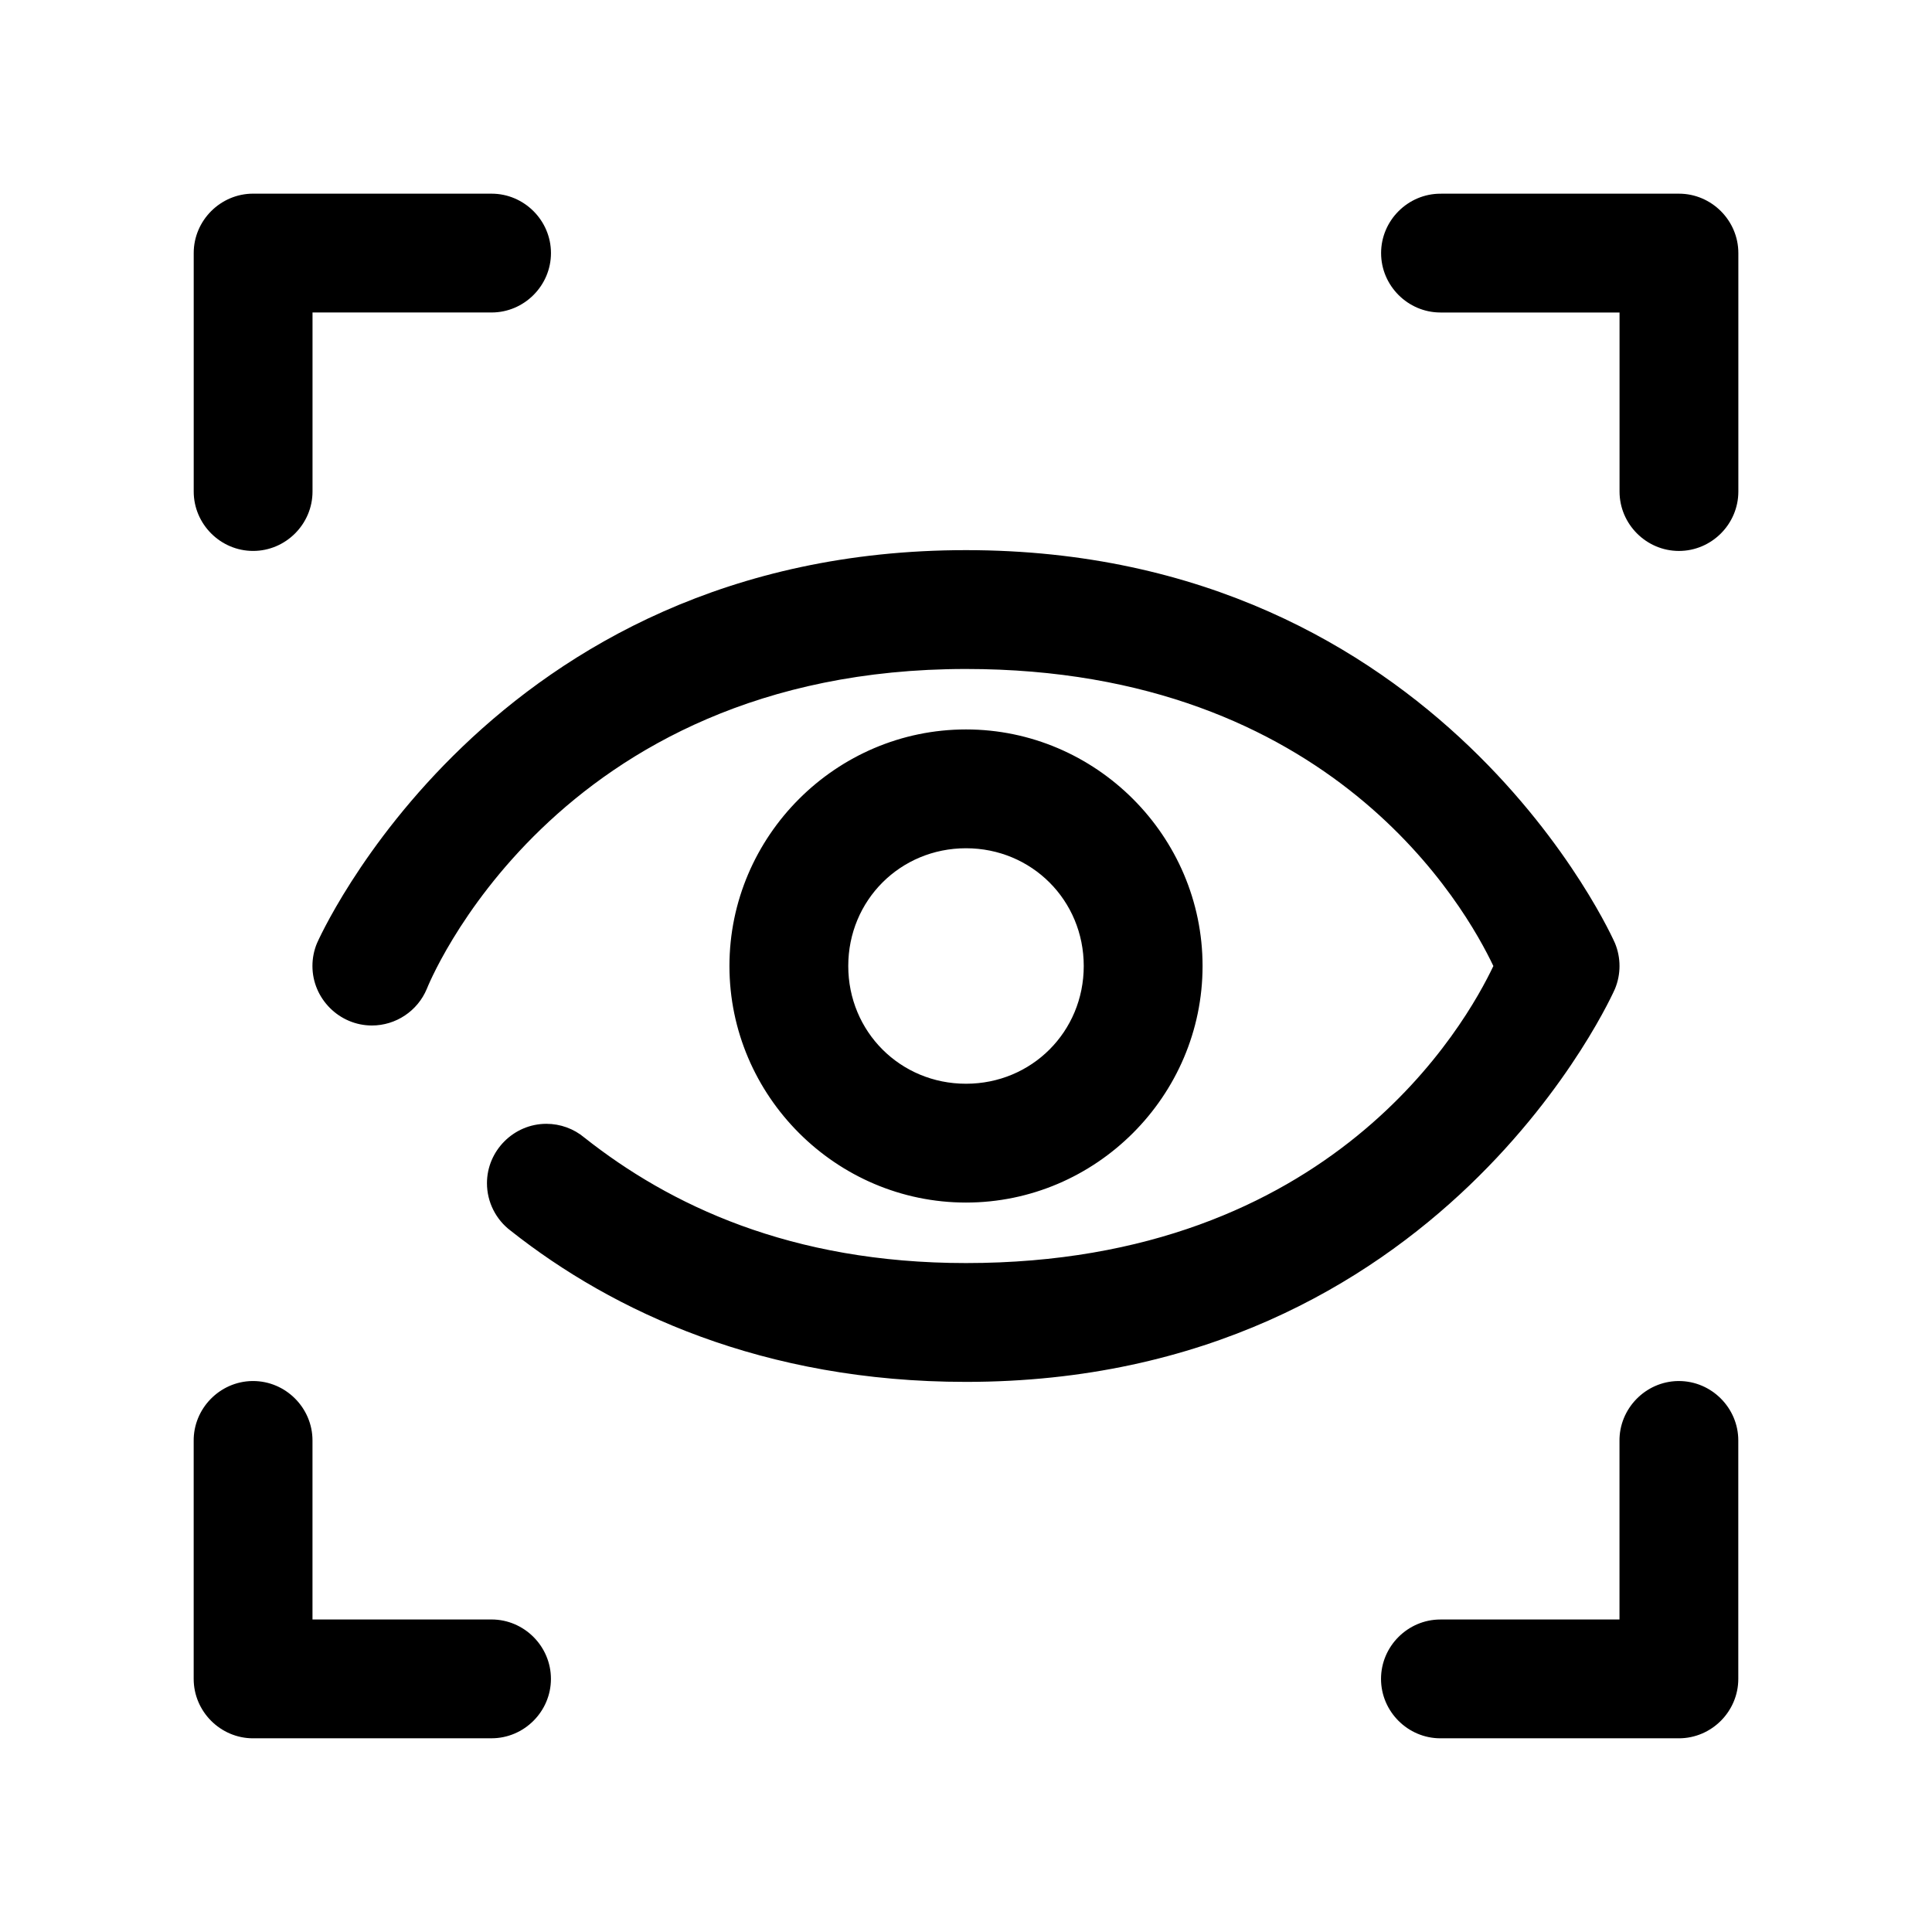
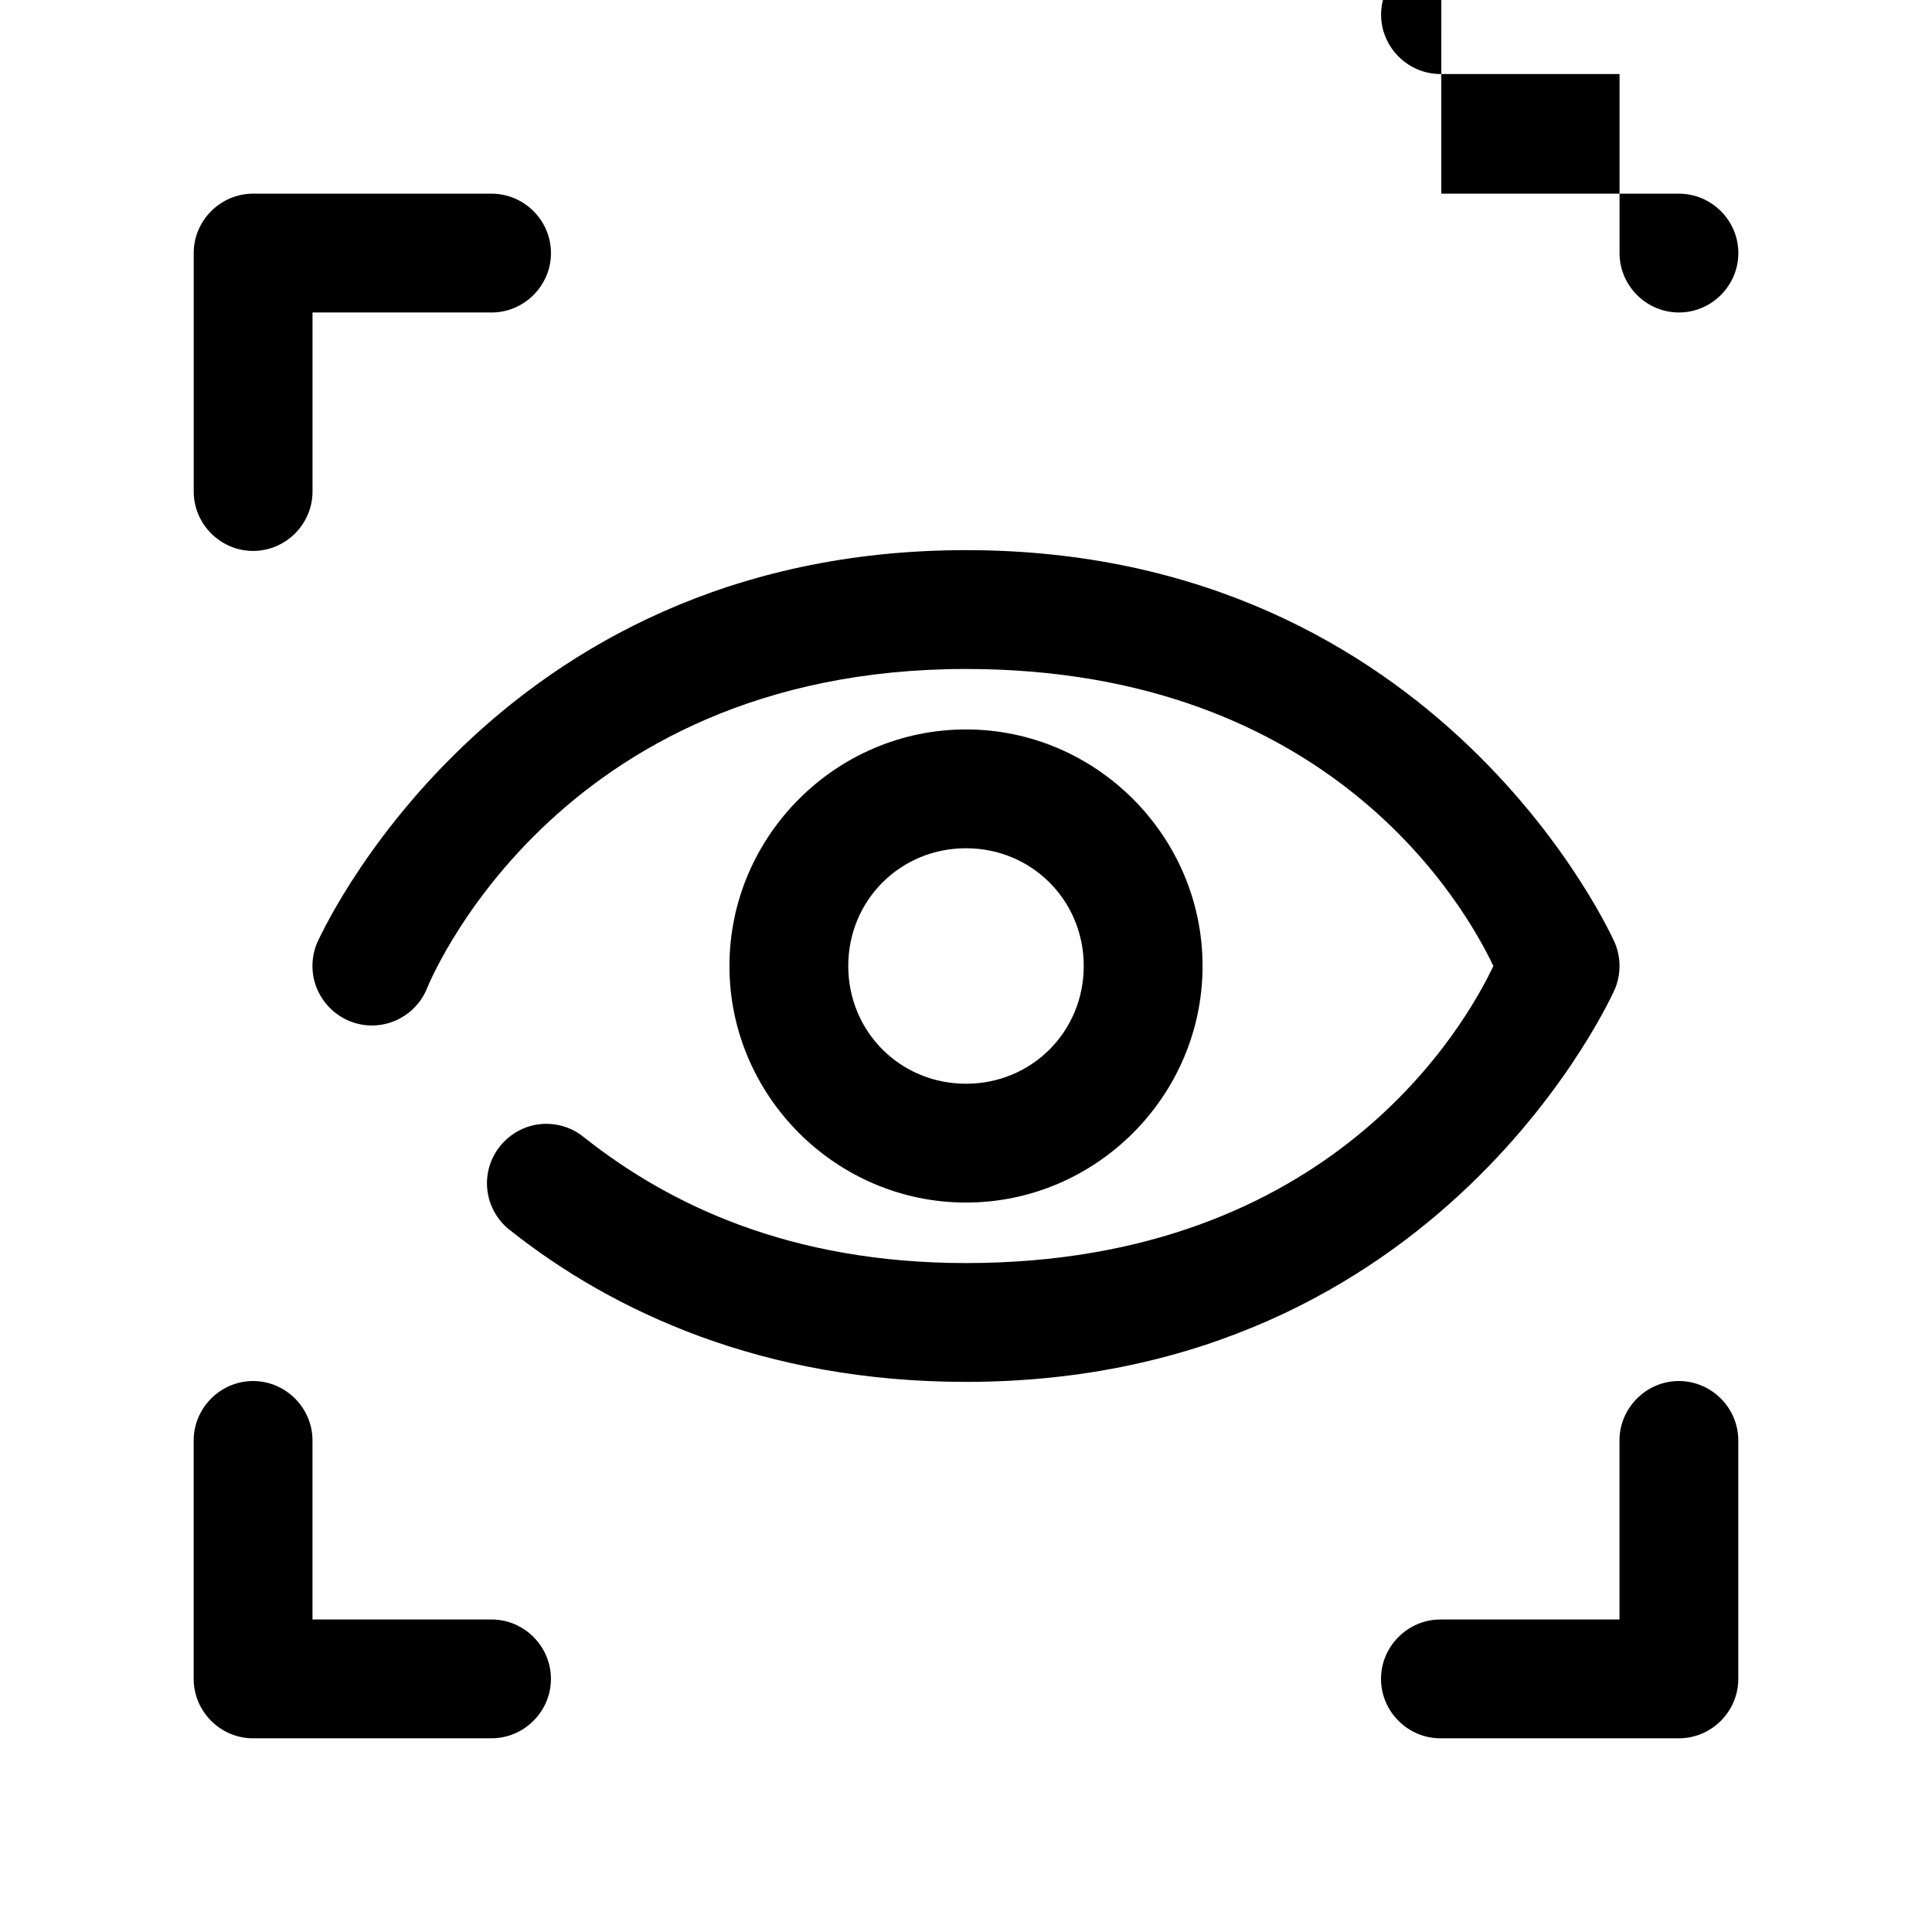
<svg xmlns="http://www.w3.org/2000/svg" fill="#000000" width="800px" height="800px" version="1.1" viewBox="144 144 512 512">
-   <path d="m211.07 604.67c-8.645 0-15.742-7.102-15.742-15.742v-62.977c-0.125-8.629 6.879-15.824 15.492-15.965h0.25c8.645 0 15.742 7.117 15.742 15.742v0.219 47.23h47.449c8.645 0 15.742 7.102 15.742 15.742 0 8.645-7.102 15.742-15.742 15.742h-63.195zm362.11-31.488v-47.23c-0.125-8.629 6.879-15.824 15.492-15.965h0.25c8.645 0 15.742 7.117 15.742 15.742v0.219 62.977c0 8.645-7.102 15.742-15.742 15.742h-63.195c-8.645 0-15.742-7.102-15.742-15.742 0-8.645 7.102-15.742 15.742-15.742h0.219zm-173.18-283.39c-126.47 0-171.99 104.15-171.99 104.15-0.805 1.922-1.211 3.984-1.211 6.062 0 8.645 7.117 15.762 15.762 15.762 6.344 0 12.105-3.84 14.547-9.699 0 0 33.203-84.781 142.89-84.781 97.156 0 132.54 63.527 139.76 78.719-7.227 15.191-42.602 78.719-139.76 78.719-46.586 0-78.656-15.477-101.11-33.234-2.832-2.379-6.406-3.668-10.094-3.668-8.645 0-15.742 7.117-15.742 15.742 0 4.961 2.348 9.637 6.312 12.609 27.109 21.445 66.93 40.039 120.63 40.039 126.47 0 171.99-104.15 171.99-104.15 1.605-3.871 1.605-8.25 0-12.121 0 0-45.516-104.15-171.99-104.15zm0 47.516c-34.434 0-62.691 28.262-62.691 62.691 0 34.434 28.262 62.691 62.691 62.691 34.434 0 62.691-28.262 62.691-62.691 0-34.434-28.262-62.691-62.691-62.691zm0 31.488c17.414 0 31.203 13.793 31.203 31.203 0 17.414-13.793 31.203-31.203 31.203-17.414 0-31.203-13.793-31.203-31.203 0-17.414 13.793-31.203 31.203-31.203zm-125.95-173.47h0.219c8.645 0 15.742 7.102 15.742 15.742 0 8.645-7.102 15.742-15.742 15.742h-47.449v47.23 0.219c0 8.645-7.102 15.742-15.742 15.742-8.645 0-15.742-7.102-15.742-15.742v-0.219-62.977c0-8.645 7.102-15.742 15.742-15.742h62.977zm251.91 0h62.977c8.645 0 15.742 7.102 15.742 15.742v62.977 0.219c0 8.645-7.102 15.742-15.742 15.742-8.645 0-15.742-7.102-15.742-15.742v-0.219-47.23h-47.449c-8.645 0-15.742-7.102-15.742-15.742 0-8.645 7.102-15.742 15.742-15.742h0.219z" />
+   <path d="m211.07 604.67c-8.645 0-15.742-7.102-15.742-15.742v-62.977c-0.125-8.629 6.879-15.824 15.492-15.965h0.25c8.645 0 15.742 7.117 15.742 15.742v0.219 47.23h47.449c8.645 0 15.742 7.102 15.742 15.742 0 8.645-7.102 15.742-15.742 15.742h-63.195zm362.11-31.488v-47.23c-0.125-8.629 6.879-15.824 15.492-15.965h0.25c8.645 0 15.742 7.117 15.742 15.742v0.219 62.977c0 8.645-7.102 15.742-15.742 15.742h-63.195c-8.645 0-15.742-7.102-15.742-15.742 0-8.645 7.102-15.742 15.742-15.742h0.219zm-173.18-283.39c-126.47 0-171.99 104.15-171.99 104.15-0.805 1.922-1.211 3.984-1.211 6.062 0 8.645 7.117 15.762 15.762 15.762 6.344 0 12.105-3.84 14.547-9.699 0 0 33.203-84.781 142.89-84.781 97.156 0 132.54 63.527 139.76 78.719-7.227 15.191-42.602 78.719-139.76 78.719-46.586 0-78.656-15.477-101.11-33.234-2.832-2.379-6.406-3.668-10.094-3.668-8.645 0-15.742 7.117-15.742 15.742 0 4.961 2.348 9.637 6.312 12.609 27.109 21.445 66.93 40.039 120.63 40.039 126.47 0 171.99-104.15 171.99-104.15 1.605-3.871 1.605-8.25 0-12.121 0 0-45.516-104.15-171.99-104.15zm0 47.516c-34.434 0-62.691 28.262-62.691 62.691 0 34.434 28.262 62.691 62.691 62.691 34.434 0 62.691-28.262 62.691-62.691 0-34.434-28.262-62.691-62.691-62.691zm0 31.488c17.414 0 31.203 13.793 31.203 31.203 0 17.414-13.793 31.203-31.203 31.203-17.414 0-31.203-13.793-31.203-31.203 0-17.414 13.793-31.203 31.203-31.203zm-125.95-173.47h0.219c8.645 0 15.742 7.102 15.742 15.742 0 8.645-7.102 15.742-15.742 15.742h-47.449v47.23 0.219c0 8.645-7.102 15.742-15.742 15.742-8.645 0-15.742-7.102-15.742-15.742v-0.219-62.977c0-8.645 7.102-15.742 15.742-15.742h62.977zm251.91 0h62.977c8.645 0 15.742 7.102 15.742 15.742c0 8.645-7.102 15.742-15.742 15.742-8.645 0-15.742-7.102-15.742-15.742v-0.219-47.23h-47.449c-8.645 0-15.742-7.102-15.742-15.742 0-8.645 7.102-15.742 15.742-15.742h0.219z" />
</svg>